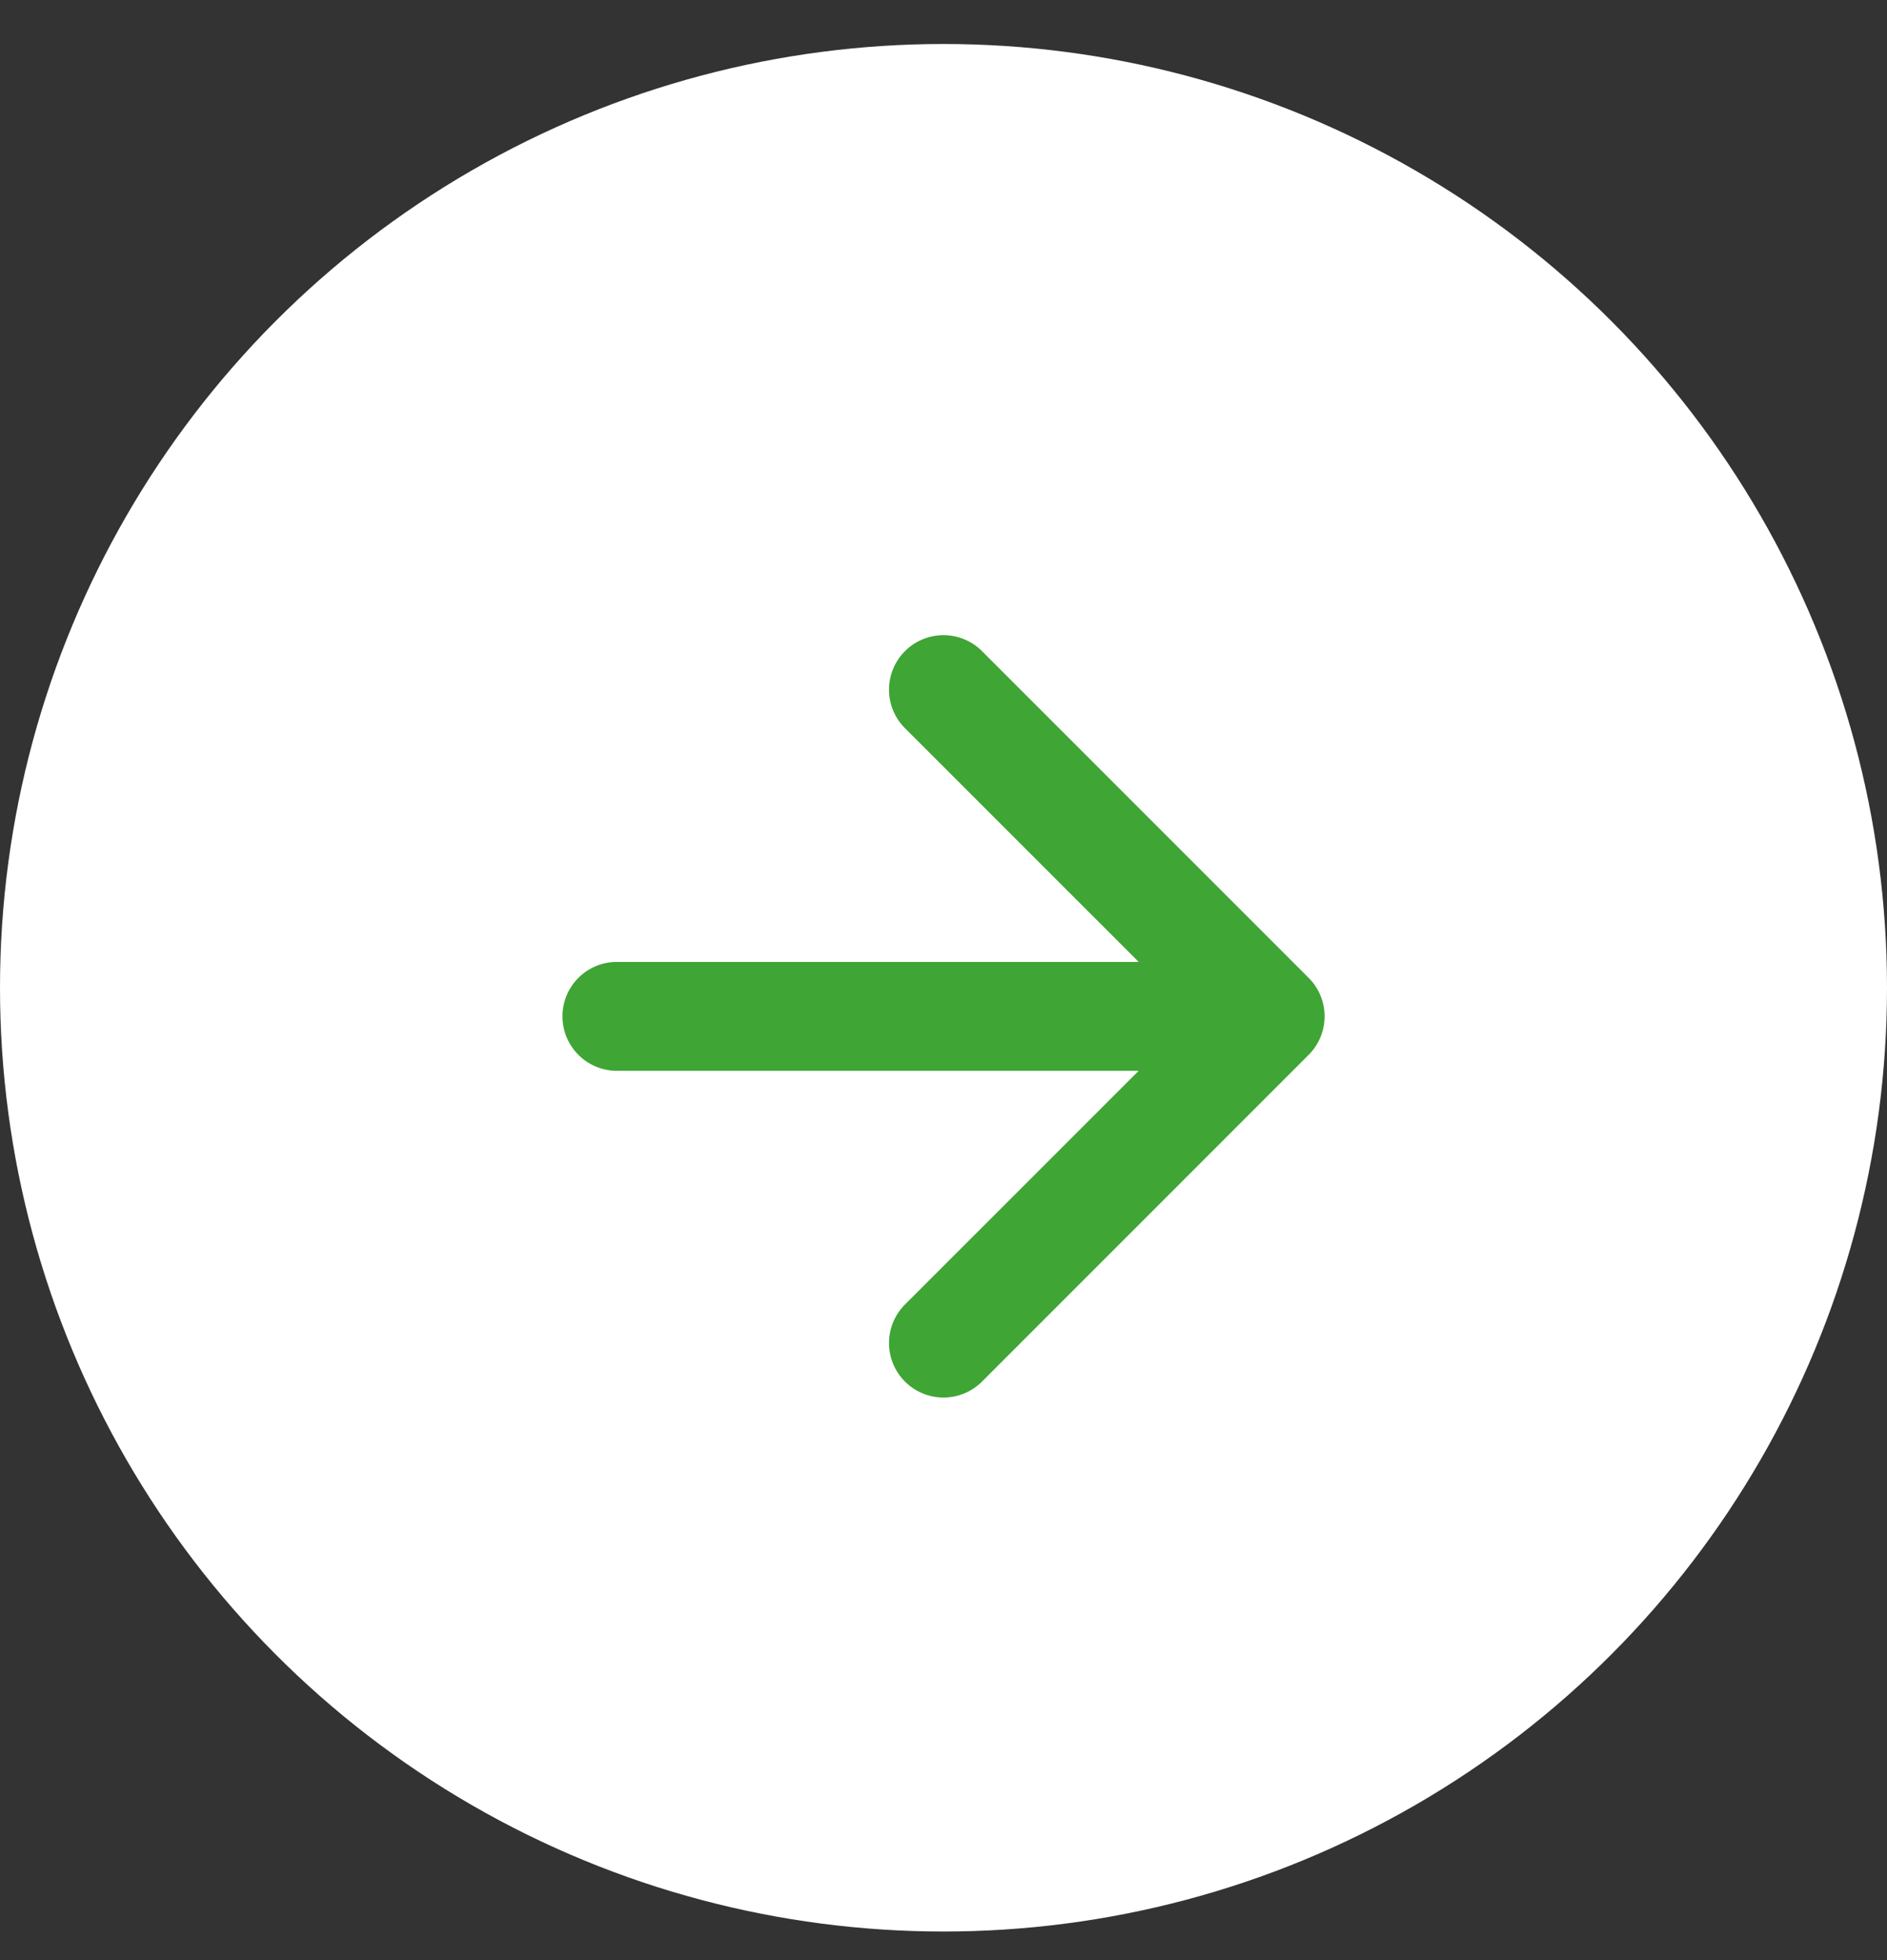
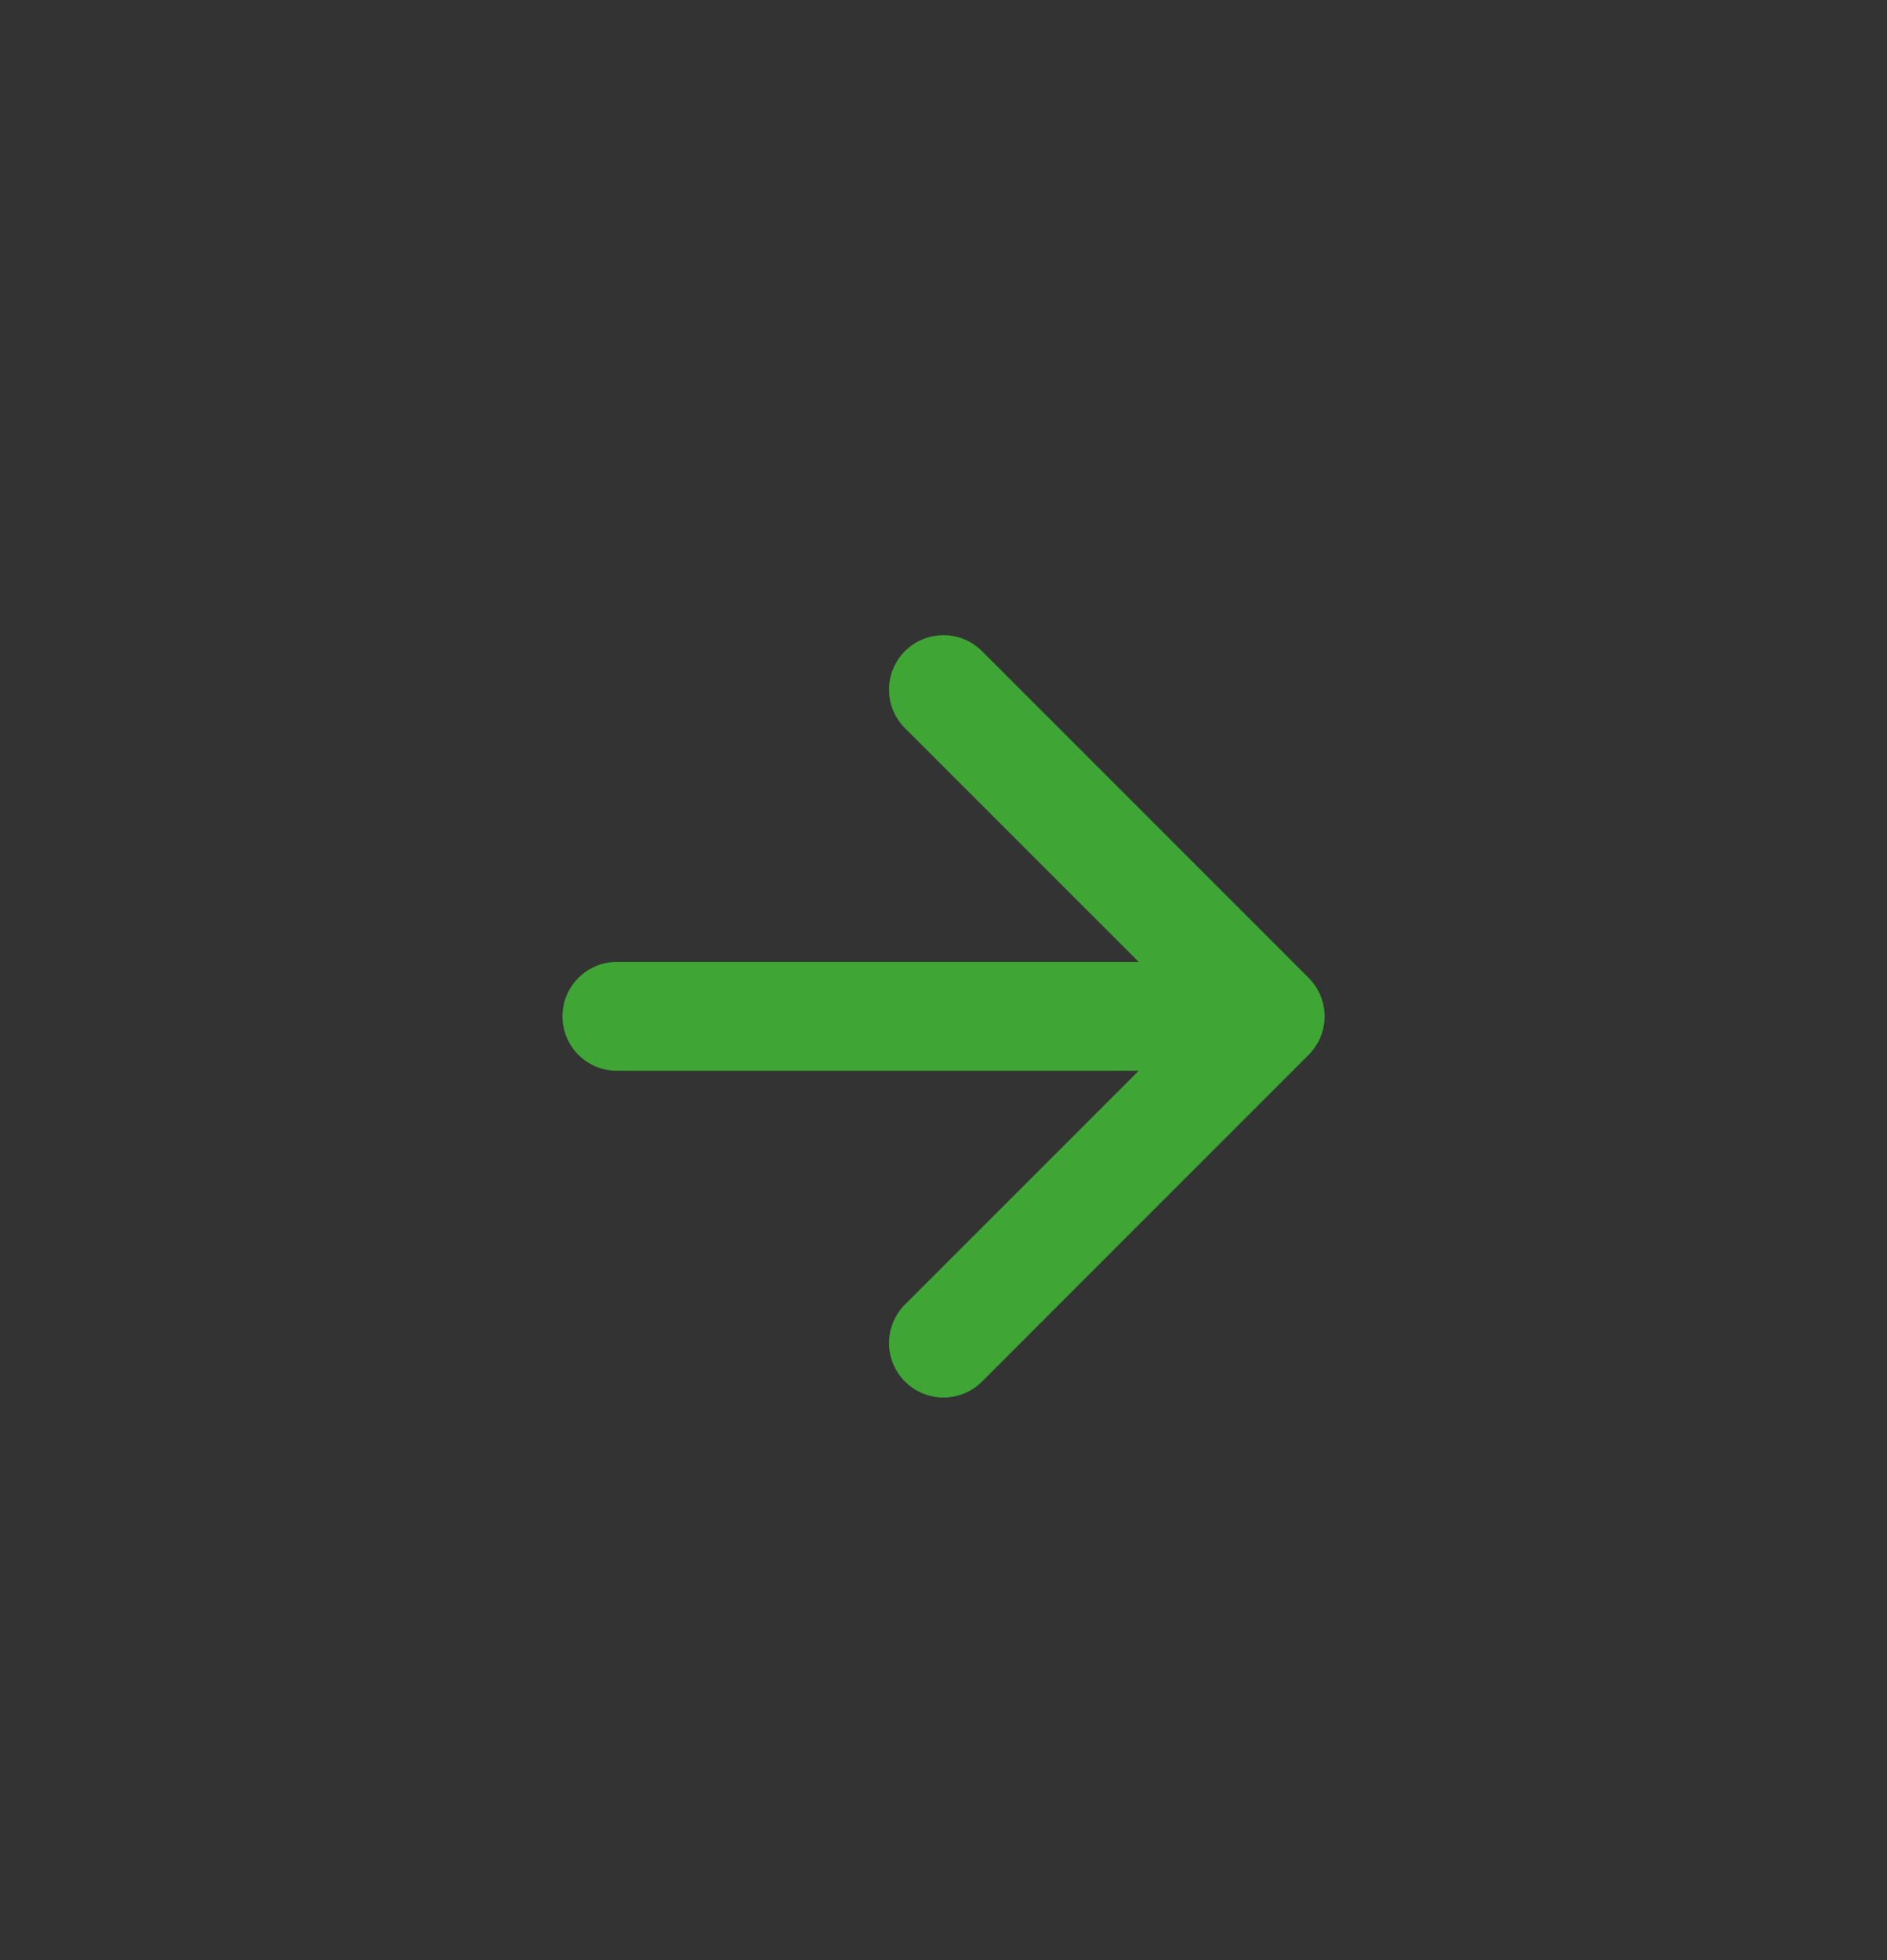
<svg xmlns="http://www.w3.org/2000/svg" width="26" height="27" fill="none">
  <rect width="100%" height="100%" fill="#333333" stroke="none" />
-   <circle cx="13" cy="13.606" r="13" fill="#fff" />
  <g clip-path="url(#clip0_81_5015)">
    <path fill-rule="evenodd" clip-rule="evenodd" d="M13.354 9.146a.5.5 0 00-.708.708l3.647 3.646H8.5a.5.5 0 000 1h7.793l-3.647 3.646a.5.5 0 00.708.708l4.5-4.5a.5.5 0 000-.708l-4.5-4.5z" fill="#3FA535" stroke="#3FA535" stroke-width=".5" stroke-linecap="round" stroke-linejoin="round" />
  </g>
  <defs>
    <clipPath id="clip0_81_5015">
      <path fill="#fff" transform="translate(7 8)" d="M0 0h12v12H0z" />
    </clipPath>
  </defs>
</svg>